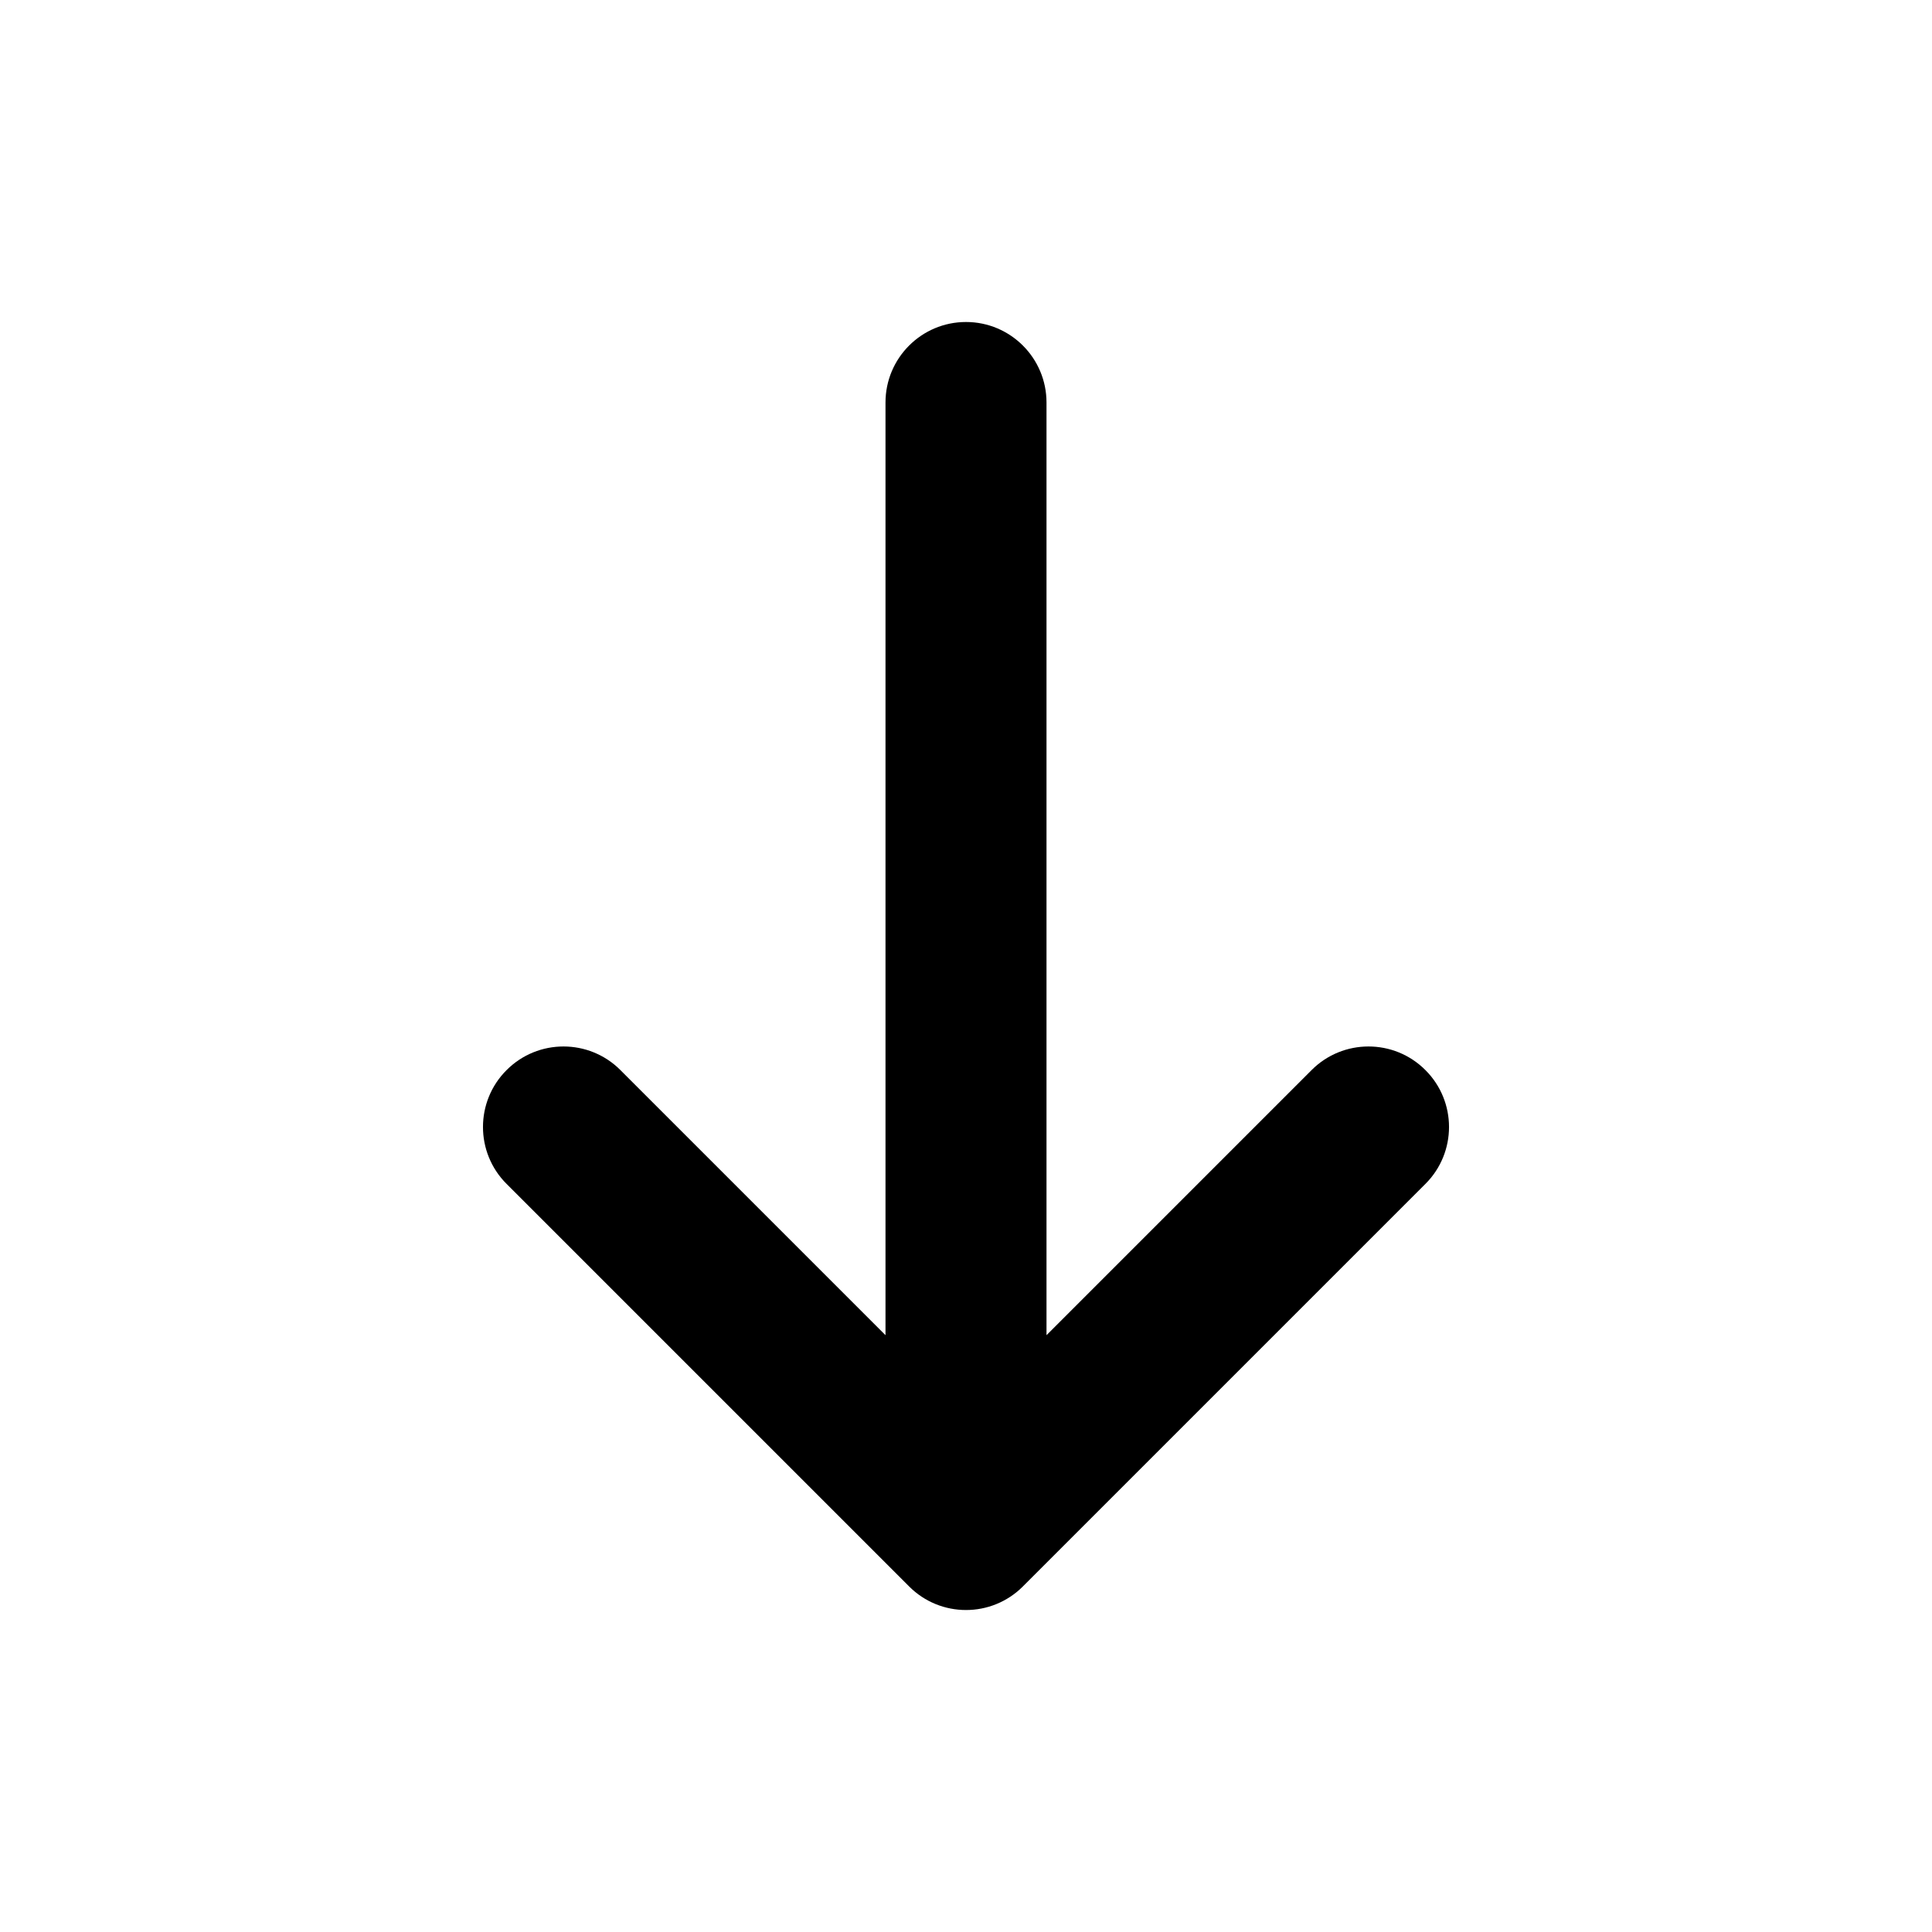
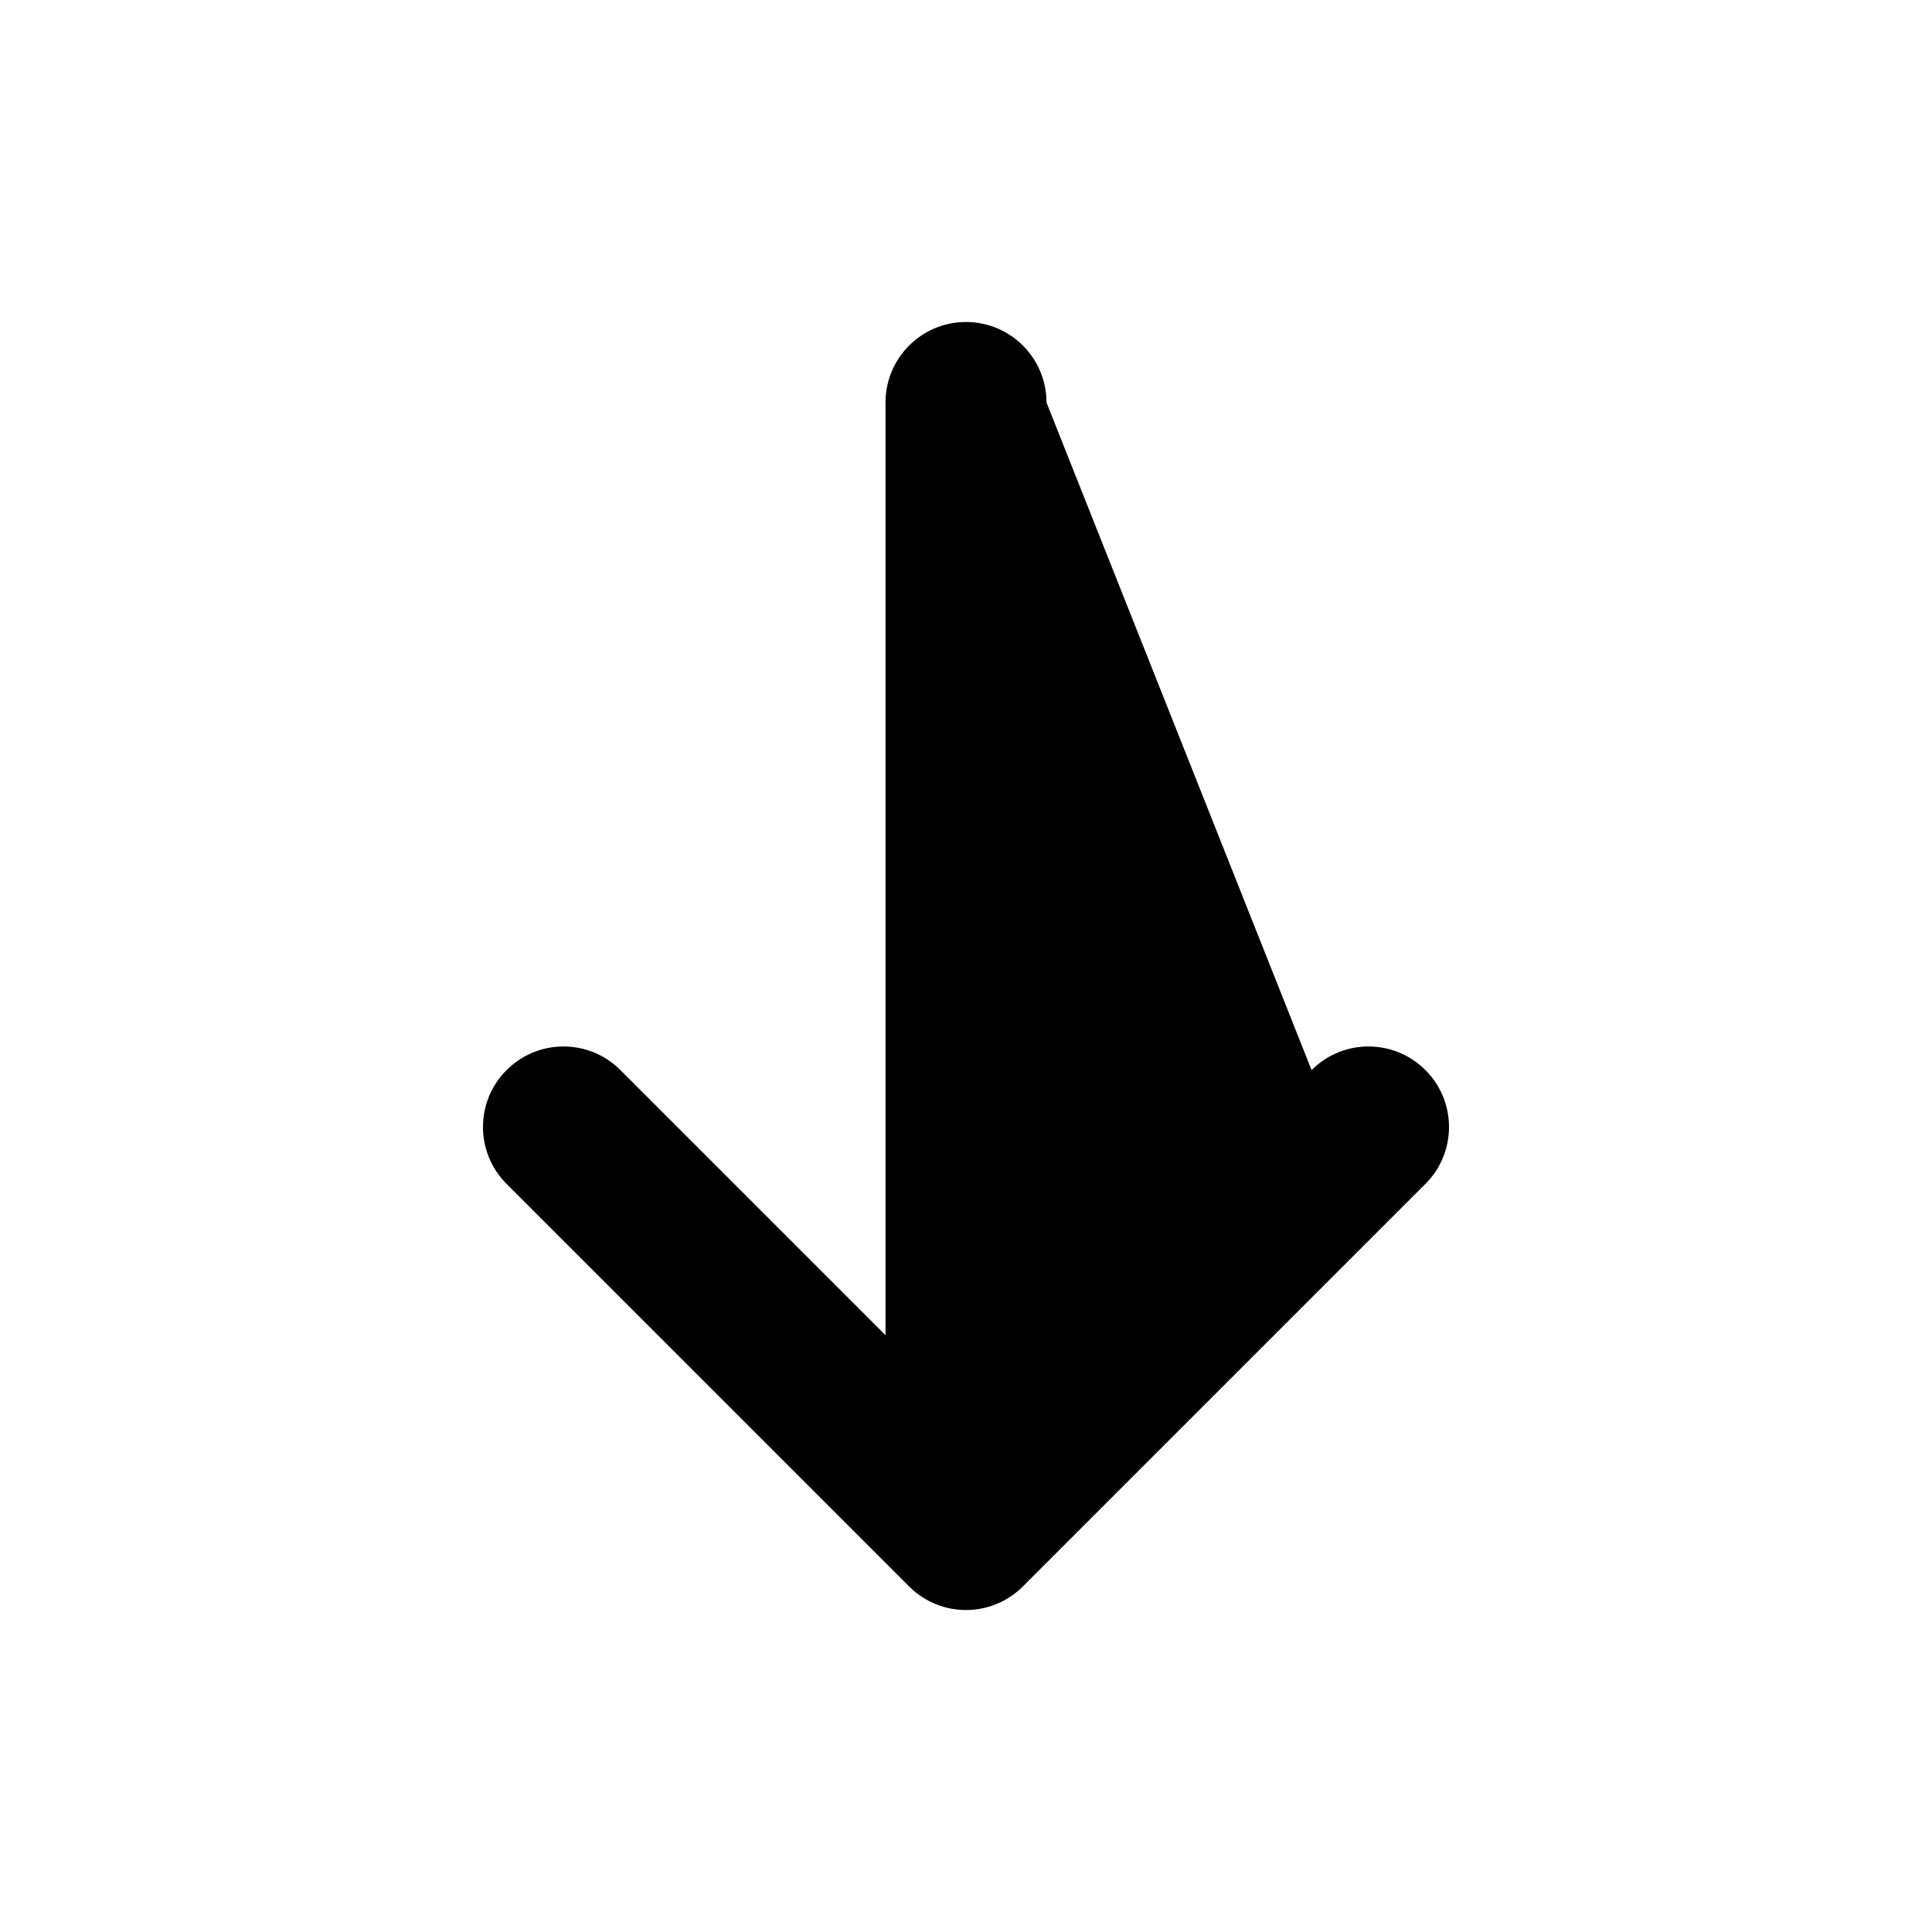
<svg xmlns="http://www.w3.org/2000/svg" width="800px" height="800px" viewBox="0 0 24 24" fill="none">
-   <path d="M11 16.586L7.707 13.293C7.317 12.902 6.683 12.902 6.293 13.293C5.902 13.683 5.902 14.317 6.293 14.707L11.293 19.707C11.683 20.098 12.317 20.098 12.707 19.707L17.707 14.707C18.098 14.317 18.098 13.683 17.707 13.293C17.317 12.902 16.683 12.902 16.293 13.293L13 16.586L13 5C13 4.448 12.552 4 12 4C11.448 4 11 4.448 11 5L11 16.586Z" fill="#000000" />
+   <path d="M11 16.586L7.707 13.293C7.317 12.902 6.683 12.902 6.293 13.293C5.902 13.683 5.902 14.317 6.293 14.707L11.293 19.707C11.683 20.098 12.317 20.098 12.707 19.707L17.707 14.707C18.098 14.317 18.098 13.683 17.707 13.293C17.317 12.902 16.683 12.902 16.293 13.293L13 5C13 4.448 12.552 4 12 4C11.448 4 11 4.448 11 5L11 16.586Z" fill="#000000" />
</svg>